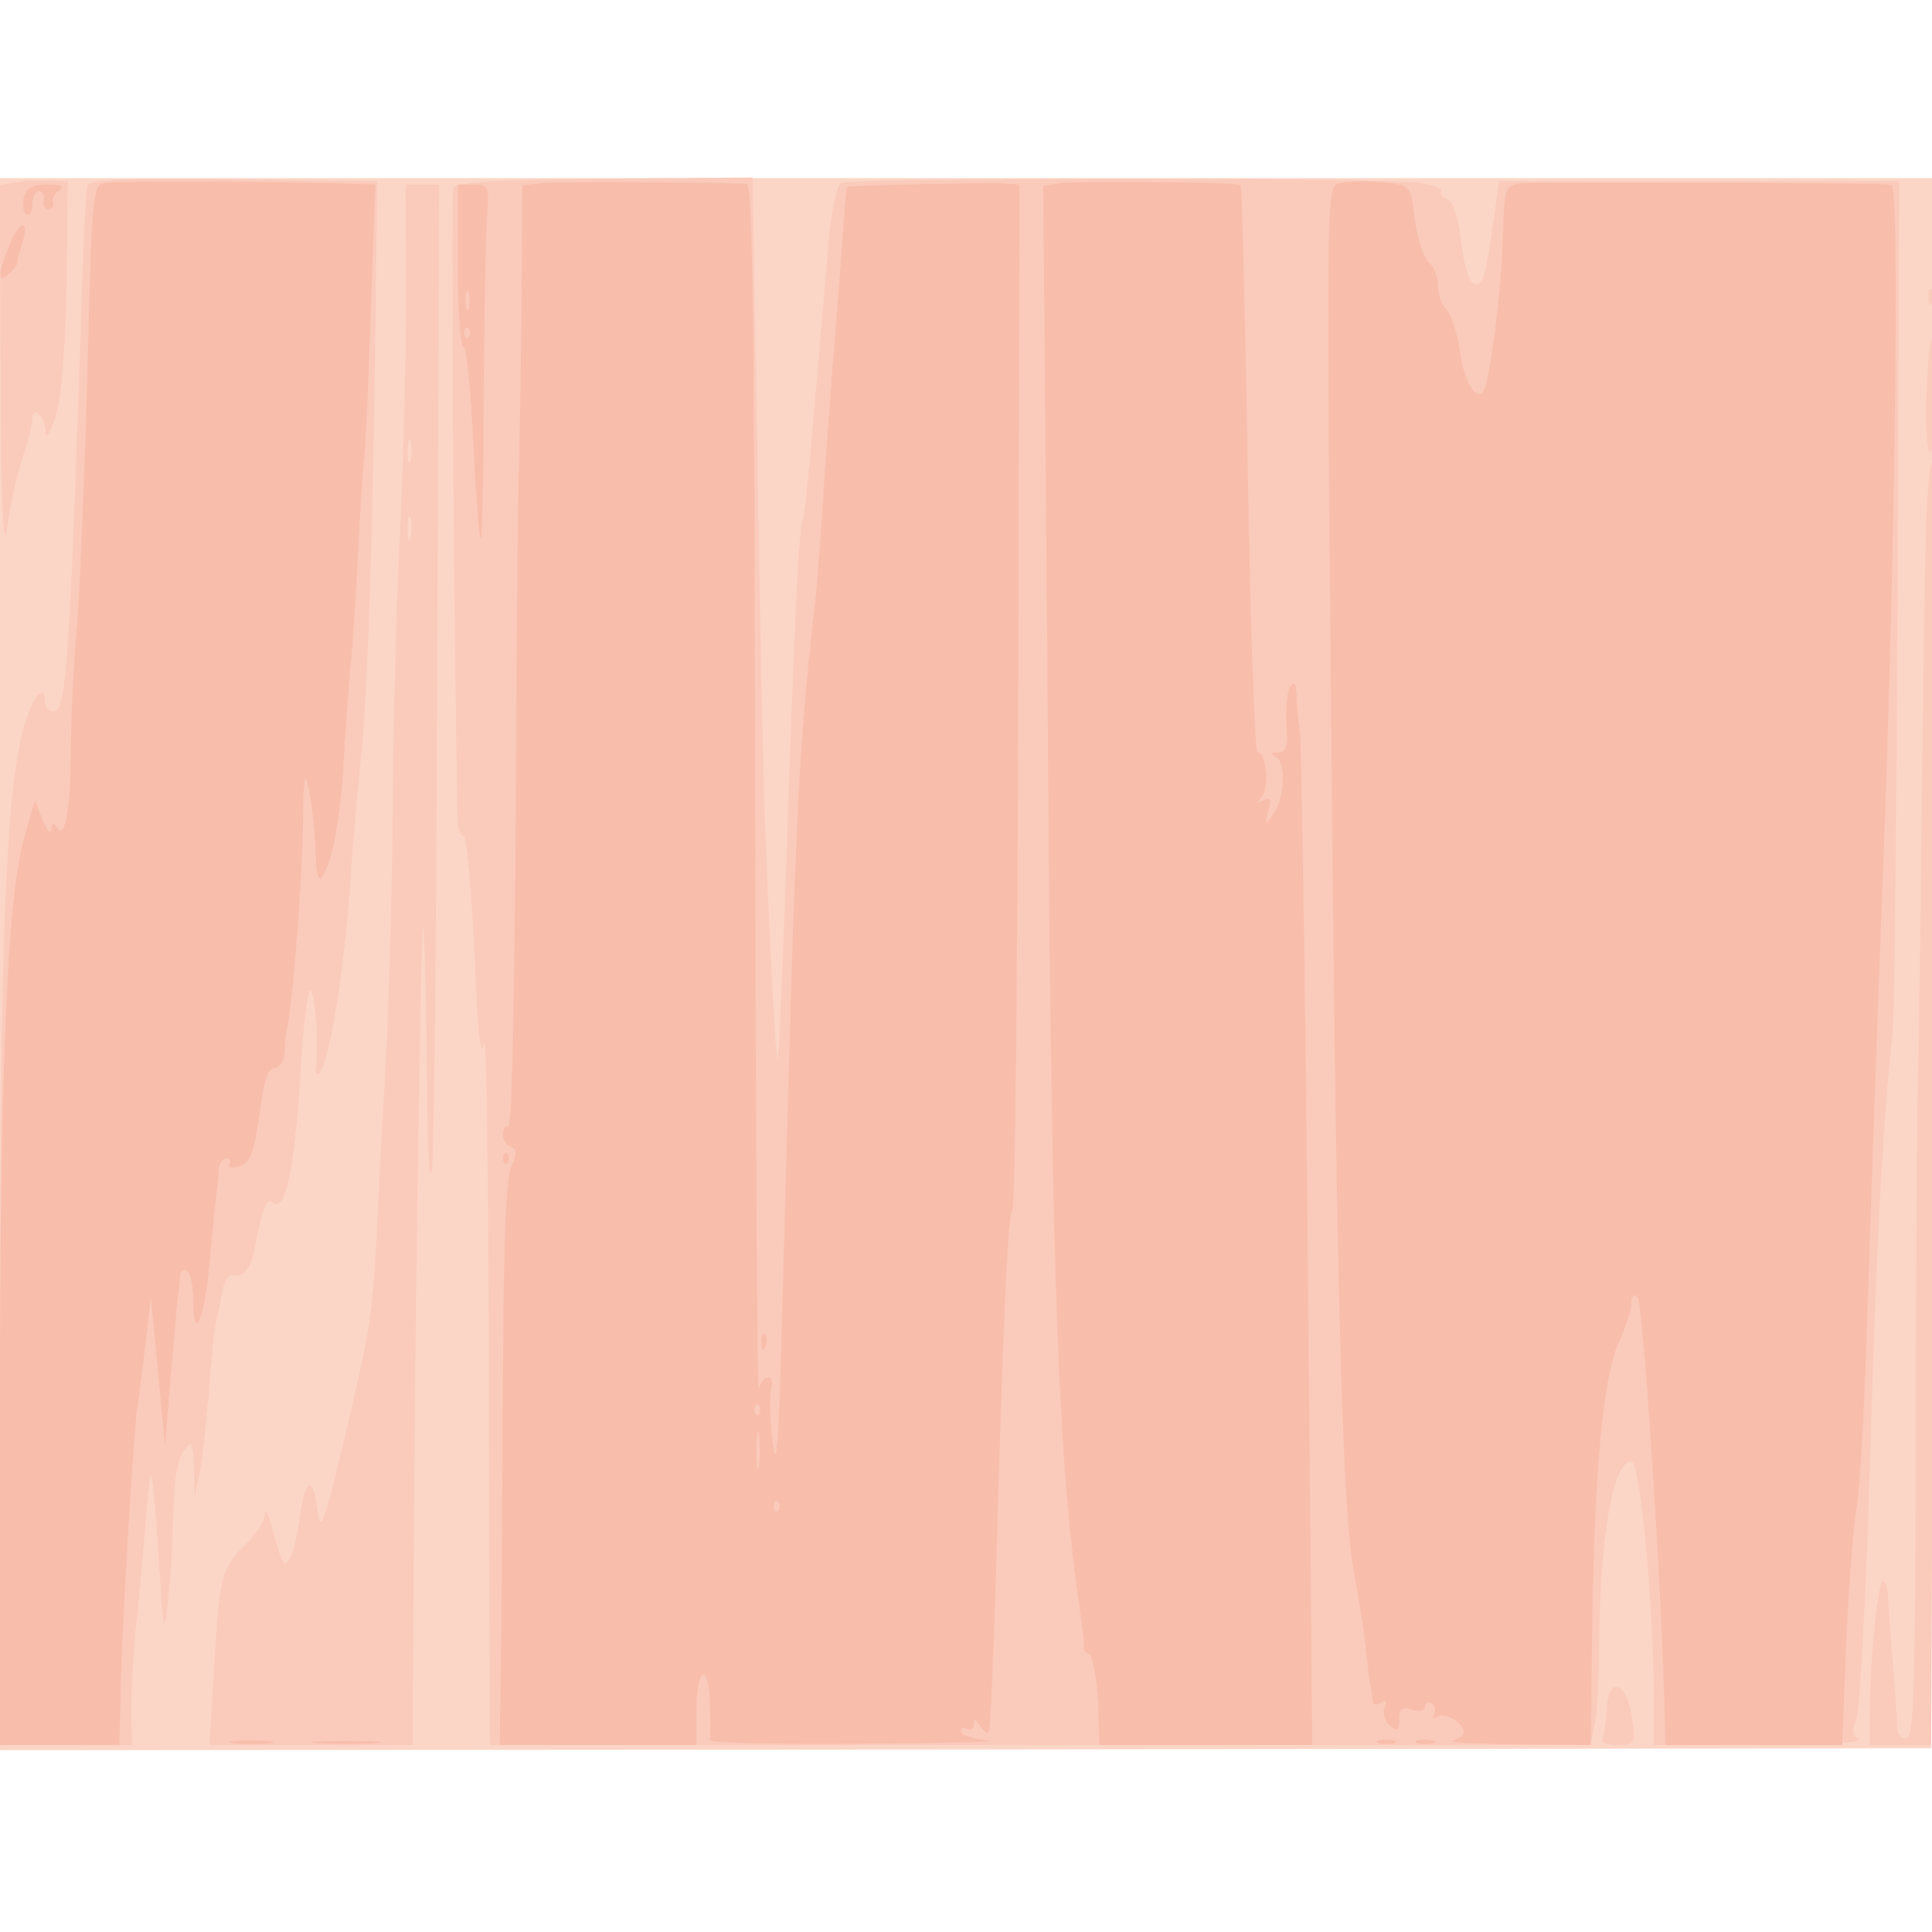
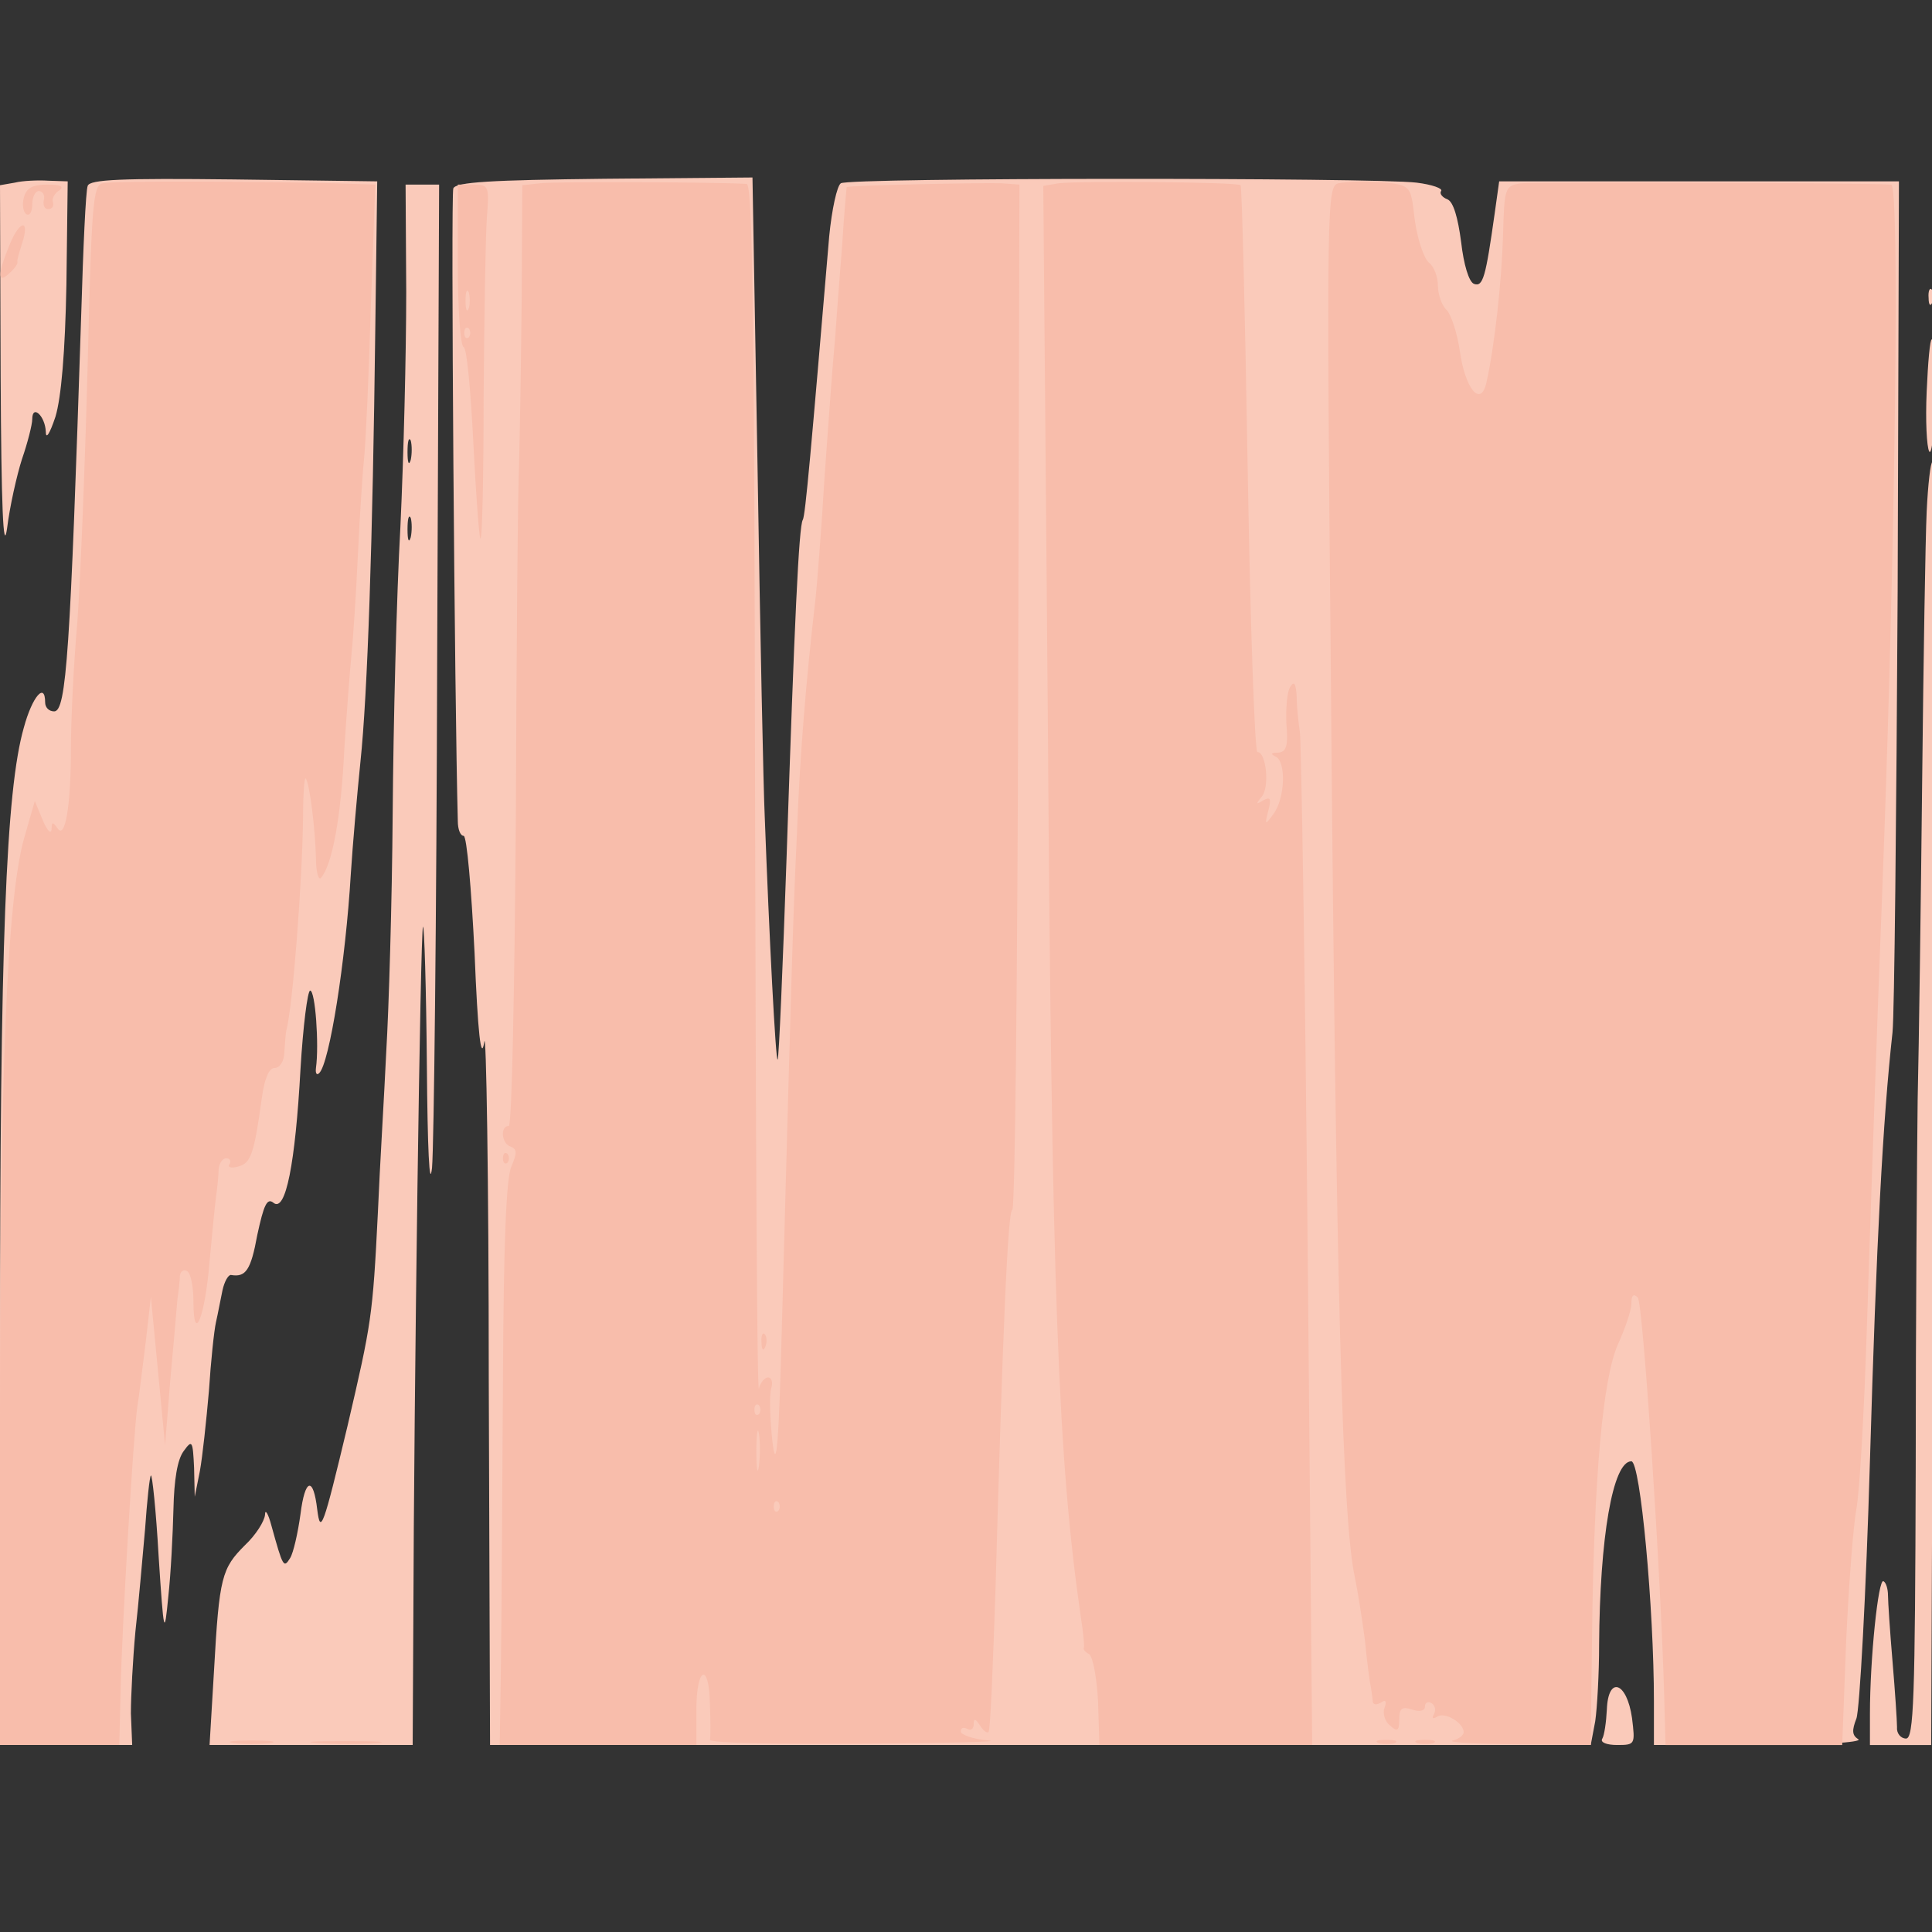
<svg xmlns="http://www.w3.org/2000/svg" width="800" height="800">
  <rect width="100%" height="100%" fill="#333333" stroke="none" />
  <g>
    <svg width="800" height="800" />
    <svg width="800" height="800" version="1.0" viewBox="0 0 800 800">
      <g fill="#fff" transform="matrix(.267 0 0 -.267 0 800)">
-         <path d="M0 1500V0h3000v3000H0V1500z" />
-       </g>
+         </g>
    </svg>
    <svg width="800" height="800" version="1.0" viewBox="0 0 800 800">
      <g fill="#fbd5c6" transform="matrix(.267 0 0 -.267 0 800)">
-         <path d="M0 1501V282l1498 1 1497 2 3 1218 2 1217H0V1501z" />
-       </g>
+         </g>
    </svg>
    <svg width="800" height="800" version="1.0" viewBox="0 0 800 800">
      <g fill="#facaba" transform="matrix(.267 0 0 -.267 0 800)">
        <path d="m23 2713-23-4 1-297c1-199 4-277 10-235 4 33 15 82 23 107 9 26 16 54 16 62 0 24 20 5 21-19 0-13 6-4 15 23 9 30 15 100 17 205l2 160-30 1c-16 1-40 0-52-3zm113-5c-3-7-7-96-10-198-17-524-23-617-42-617-8 0-14 6-14 14 0 32-20 9-33-39-28-98-37-338-37-962V290h205l-2 49c0 27 3 84 7 127 5 44 11 115 15 159 3 43 7 81 9 83s8-54 12-125c8-123 9-125 15-63 4 36 7 97 8 136 1 45 6 77 16 90 13 18 14 16 16-26l1-45 8 40c4 22 10 78 14 124 3 46 8 94 11 107s7 35 10 49 9 24 13 24c23-4 31 7 41 62 10 46 15 58 25 50 19-16 34 61 42 207 4 67 11 122 15 122 8 0 14-84 9-120-1-8 1-12 5-8 16 15 41 174 49 308 3 47 10 126 15 175 11 104 19 342 23 670l3 230-223 3c-173 2-223 0-226-10zm567-4c-4-10 2-797 7-981 0-13 4-23 9-23s12-82 17-182c5-124 10-169 15-138 3 25 7-210 7-522l2-568h1707l7 37c3 21 6 74 6 118 1 166 21 285 50 285 14 0 35-228 35-372v-68h165c91 0 159 4 152 9-10 6-10 14-3 32 5 13 15 193 21 399 10 342 20 529 35 665 3 28 6 336 8 685l2 635h-620l-7-50c-14-99-18-114-32-109-8 3-16 30-20 65-5 38-12 62-21 66-8 3-13 9-10 13s-14 10-38 13c-67 8-881 8-893-1-6-4-14-41-18-82-28-330-37-434-41-440-6-9-13-159-25-520-6-173-12-316-14-317-3-3-13 189-20 377-2 41-7 281-11 533l-8 458-230-2c-176-2-230-5-234-15zm-73-161c0-93-4-256-9-363-6-107-11-307-12-445-1-137-6-304-10-370-3-66-10-178-13-250-8-161-10-171-47-330-38-159-42-169-47-130-6 52-19 49-26-7-4-29-11-60-16-68-10-16-11-15-29 50-5 19-10 27-10 17-1-10-14-31-31-47-36-36-40-49-48-193l-7-117h315l1 188c1 361 11 1077 15 1081 2 2 5-94 6-215 1-128 4-194 8-159 3 33 7 390 8 793l3 732h-52l1-167zm7-260c-3-10-5-4-5 12 0 17 2 24 5 18 2-7 2-21 0-30zm0-120c-3-10-5-4-5 12 0 17 2 24 5 18 2-7 2-21 0-30zm2354 371c0-11 3-14 6-6 3 7 2 16-1 19-3 4-6-2-5-13zm-3-145c-2-45 0-86 4-93 4-6 8 31 8 82 0 50-2 92-4 92-3 0-6-36-8-81zm0-186c-2-43-5-231-7-418s-5-410-7-495c-1-85-3-343-3-572-1-357-3-418-15-418-8 0-15 8-14 18 0 9-3 55-7 102s-7 93-7 102c0 10-3 20-7 22-8 5-21-120-21-206v-48h95l4 995c2 547 1 995-2 995s-7-35-9-77zM2492 345c-1-20-4-40-7-45-4-6 7-10 23-10 28 0 28 1 23 42-8 56-37 66-39 13z" />
      </g>
    </svg>
    <svg width="800" height="800" version="1.0" viewBox="0 0 800 800">
      <g fill="#f8bdab" transform="matrix(.267 0 0 -.267 0 800)">
        <path d="M159 2712c-15-3-17-35-23-280-4-152-11-332-16-400-6-67-10-155-10-196 0-90-9-143-21-124-7 10-9 10-9-2-1-8-7-2-14 15l-12 29-17-59c-26-96-37-354-37-897V290h185l2 83c2 100 20 401 26 442 3 17 8 62 13 100l8 70 11-115 11-115 8 100c5 55 10 111 11 125 2 14 4 31 4 38 1 7 6 10 11 7 6-3 10-25 10-48 0-67 18-24 25 63 4 41 8 86 10 100s4 33 4 43c1 9 6 17 12 17 5 0 8-4 5-9-4-5 3-7 13-4 20 5 25 19 37 106 4 30 11 47 20 47 8 0 15 11 15 25 1 14 2 28 3 33 10 36 25 234 26 331 0 35 2 62 4 60 6-6 15-79 16-124 0-21 4-35 8-30 17 20 31 93 36 200 4 61 9 126 11 145s7 89 10 155 8 136 10 155 7 122 10 228l7 192-64 2c-125 3-343 4-359 0zm679 0-28-3-1-182c-1-100-3-213-4-252-2-38-4-285-5-547-2-263-6-478-11-478-14 0-11-28 3-32 10-4 10-10 1-31-8-18-12-119-13-329-1-167-2-363-3-436l-2-132h305v55c0 67 20 74 21 8 1-27 1-51 0-55 0-5 106-7 236-6 131 1 219 3 196 5-24 2-43 9-43 14 0 6 5 7 10 4 6-3 10 0 10 7 0 10 3 9 10-2 5-8 11-12 13-10 3 3 7 104 11 225 11 397 19 585 26 585 4 0 8 358 9 795l2 795-28 2c-30 1-237-3-240-6 0 0-4-41-7-91-4-49-9-115-11-145-3-30-10-125-16-210-5-85-12-171-14-190-15-128-25-252-29-365-6-126-8-197-23-750-5-200-9-245-15-195-4 36-5 73-2 83 3 9 1 17-5 17-5 0-12-8-14-17-3-10-5 406-6 925-1 746-4 942-13 943-52 3-299 4-320 1zm339-1909c-4-3-7 0-7 7s3 10 7 7c3-4 3-10 0-14zm0-80c-2-16-4-5-4 22 0 28 2 40 4 28 2-13 2-35 0-50zm30-70c-4-3-7 0-7 7s3 10 7 7c3-4 3-10 0-14zm435 2059-24-4 7-821c6-898 16-1155 51-1397 4-25 6-47 5-49-2-2 2-7 8-10 6-4 12-37 14-74l2-67h330l-7 772c-4 425-10 784-12 798s-5 39-5 55c-1 21-4 26-10 16-5-7-7-33-6-57 3-35 0-44-13-45-11 0-12-2-4-6 17-7 15-65-3-89-13-18-14-18-8 5 5 19 3 22-8 16-11-7-12-6-2 6 12 14 7 69-7 69-4 0-11 197-15 438-4 240-9 439-11 441-5 5-250 7-282 3zm434 0c-18-4-19-24-12-766 8-957 18-1306 37-1395 5-24 12-69 16-100 3-31 7-63 9-71 1-8 3-19 3-23 1-5 6-5 13-1 7 5 9 2 5-9-3-8 1-21 9-27 11-10 14-8 14 9 0 18 4 21 20 16 12-4 20-2 20 5 0 6 5 8 10 5 6-4 7-11 4-17-4-7-2-8 5-4 12 8 41-10 41-24 0-5-8-11-17-13-10-3 34-5 98-6l116-1 2 168c3 252 17 400 40 453 11 24 21 53 21 63 0 13 3 17 10 10 8-8 36-431 41-621l2-73h274l6 158c4 88 11 181 16 208s12 150 16 274 15 455 26 735c19 517 25 1045 12 1045-55 3-555 4-574 2-25-4-26-6-28-80-2-71-13-173-26-230-9-38-33-8-41 50-4 27-13 55-20 63-8 7-14 25-14 38 0 14-6 30-14 36-8 7-18 37-22 67-7 57-3 54-74 59-14 0-34-1-44-3zM37 2690c-3-11-1-23 4-26s9 4 9 15c0 12 5 21 10 21 6 0 10-6 8-14s2-15 7-14c6 0 9 5 7 11-2 5 3 14 10 18 8 6 2 9-18 9-23 0-33-5-37-20zm673-104c0-68 4-126 9-128 5-1 11-68 15-147 4-80 9-147 11-150 3-2 5 97 5 220 1 123 3 248 5 277 4 50 3 52-21 52h-24v-124zm17-68c-3-7-5-2-5 12s2 19 5 13c2-7 2-19 0-25zm0-45c-4-3-7 0-7 7s3 10 7 7c3-4 3-10 0-14zM15 2617c-19-46-19-62-1-45 8 7 14 15 13 18s3 15 7 28c13 39-3 38-19-1zm765-1417c0-7 3-10 7-7 3 4 3 10 0 14-4 3-7 0-7-7zm401-286c0-11 3-14 6-6 3 7 2 16-1 19-3 4-6-2-5-13zM363 293c15-2 39-2 55 0 15 2 2 4-28 4s-43-2-27-4zm130 0c26-2 67-2 90 0s2 3-48 3c-49 0-68-1-42-3zm1645 0c6-2 18-2 25 0 6 3 1 5-13 5s-19-2-12-5zm60 0c6-2 18-2 25 0 6 3 1 5-13 5s-19-2-12-5z" />
      </g>
    </svg>
  </g>
</svg>